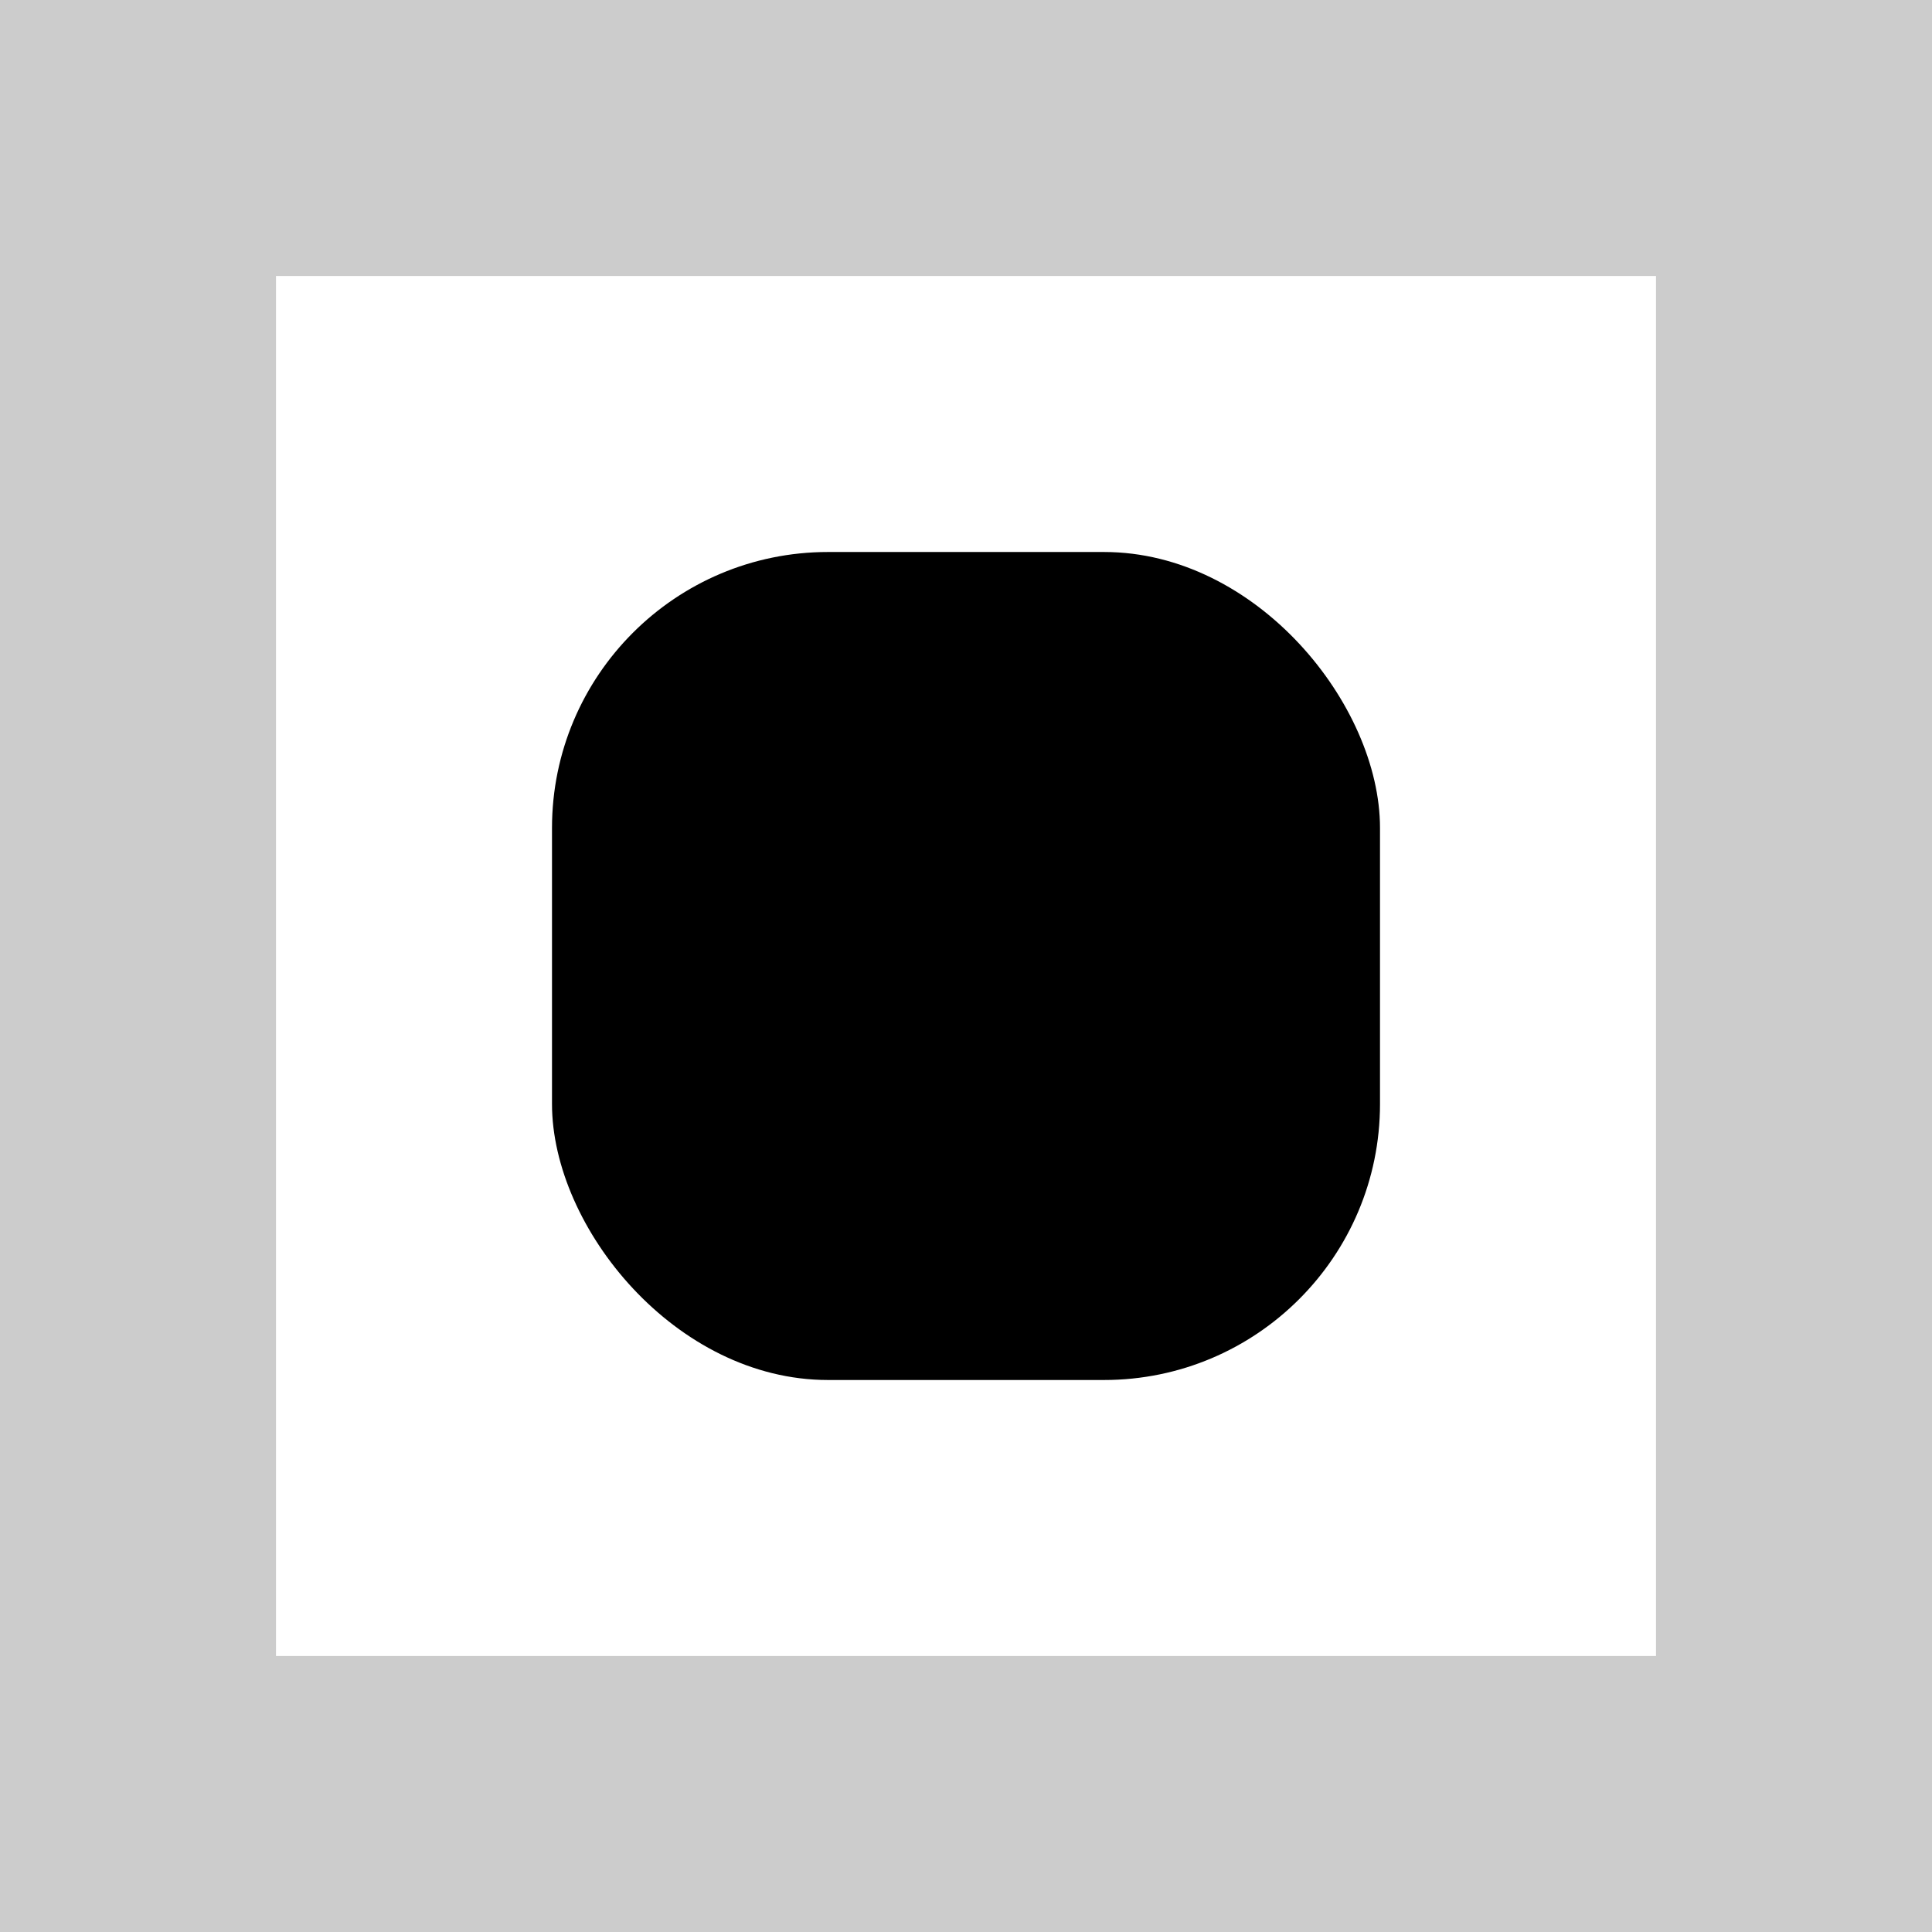
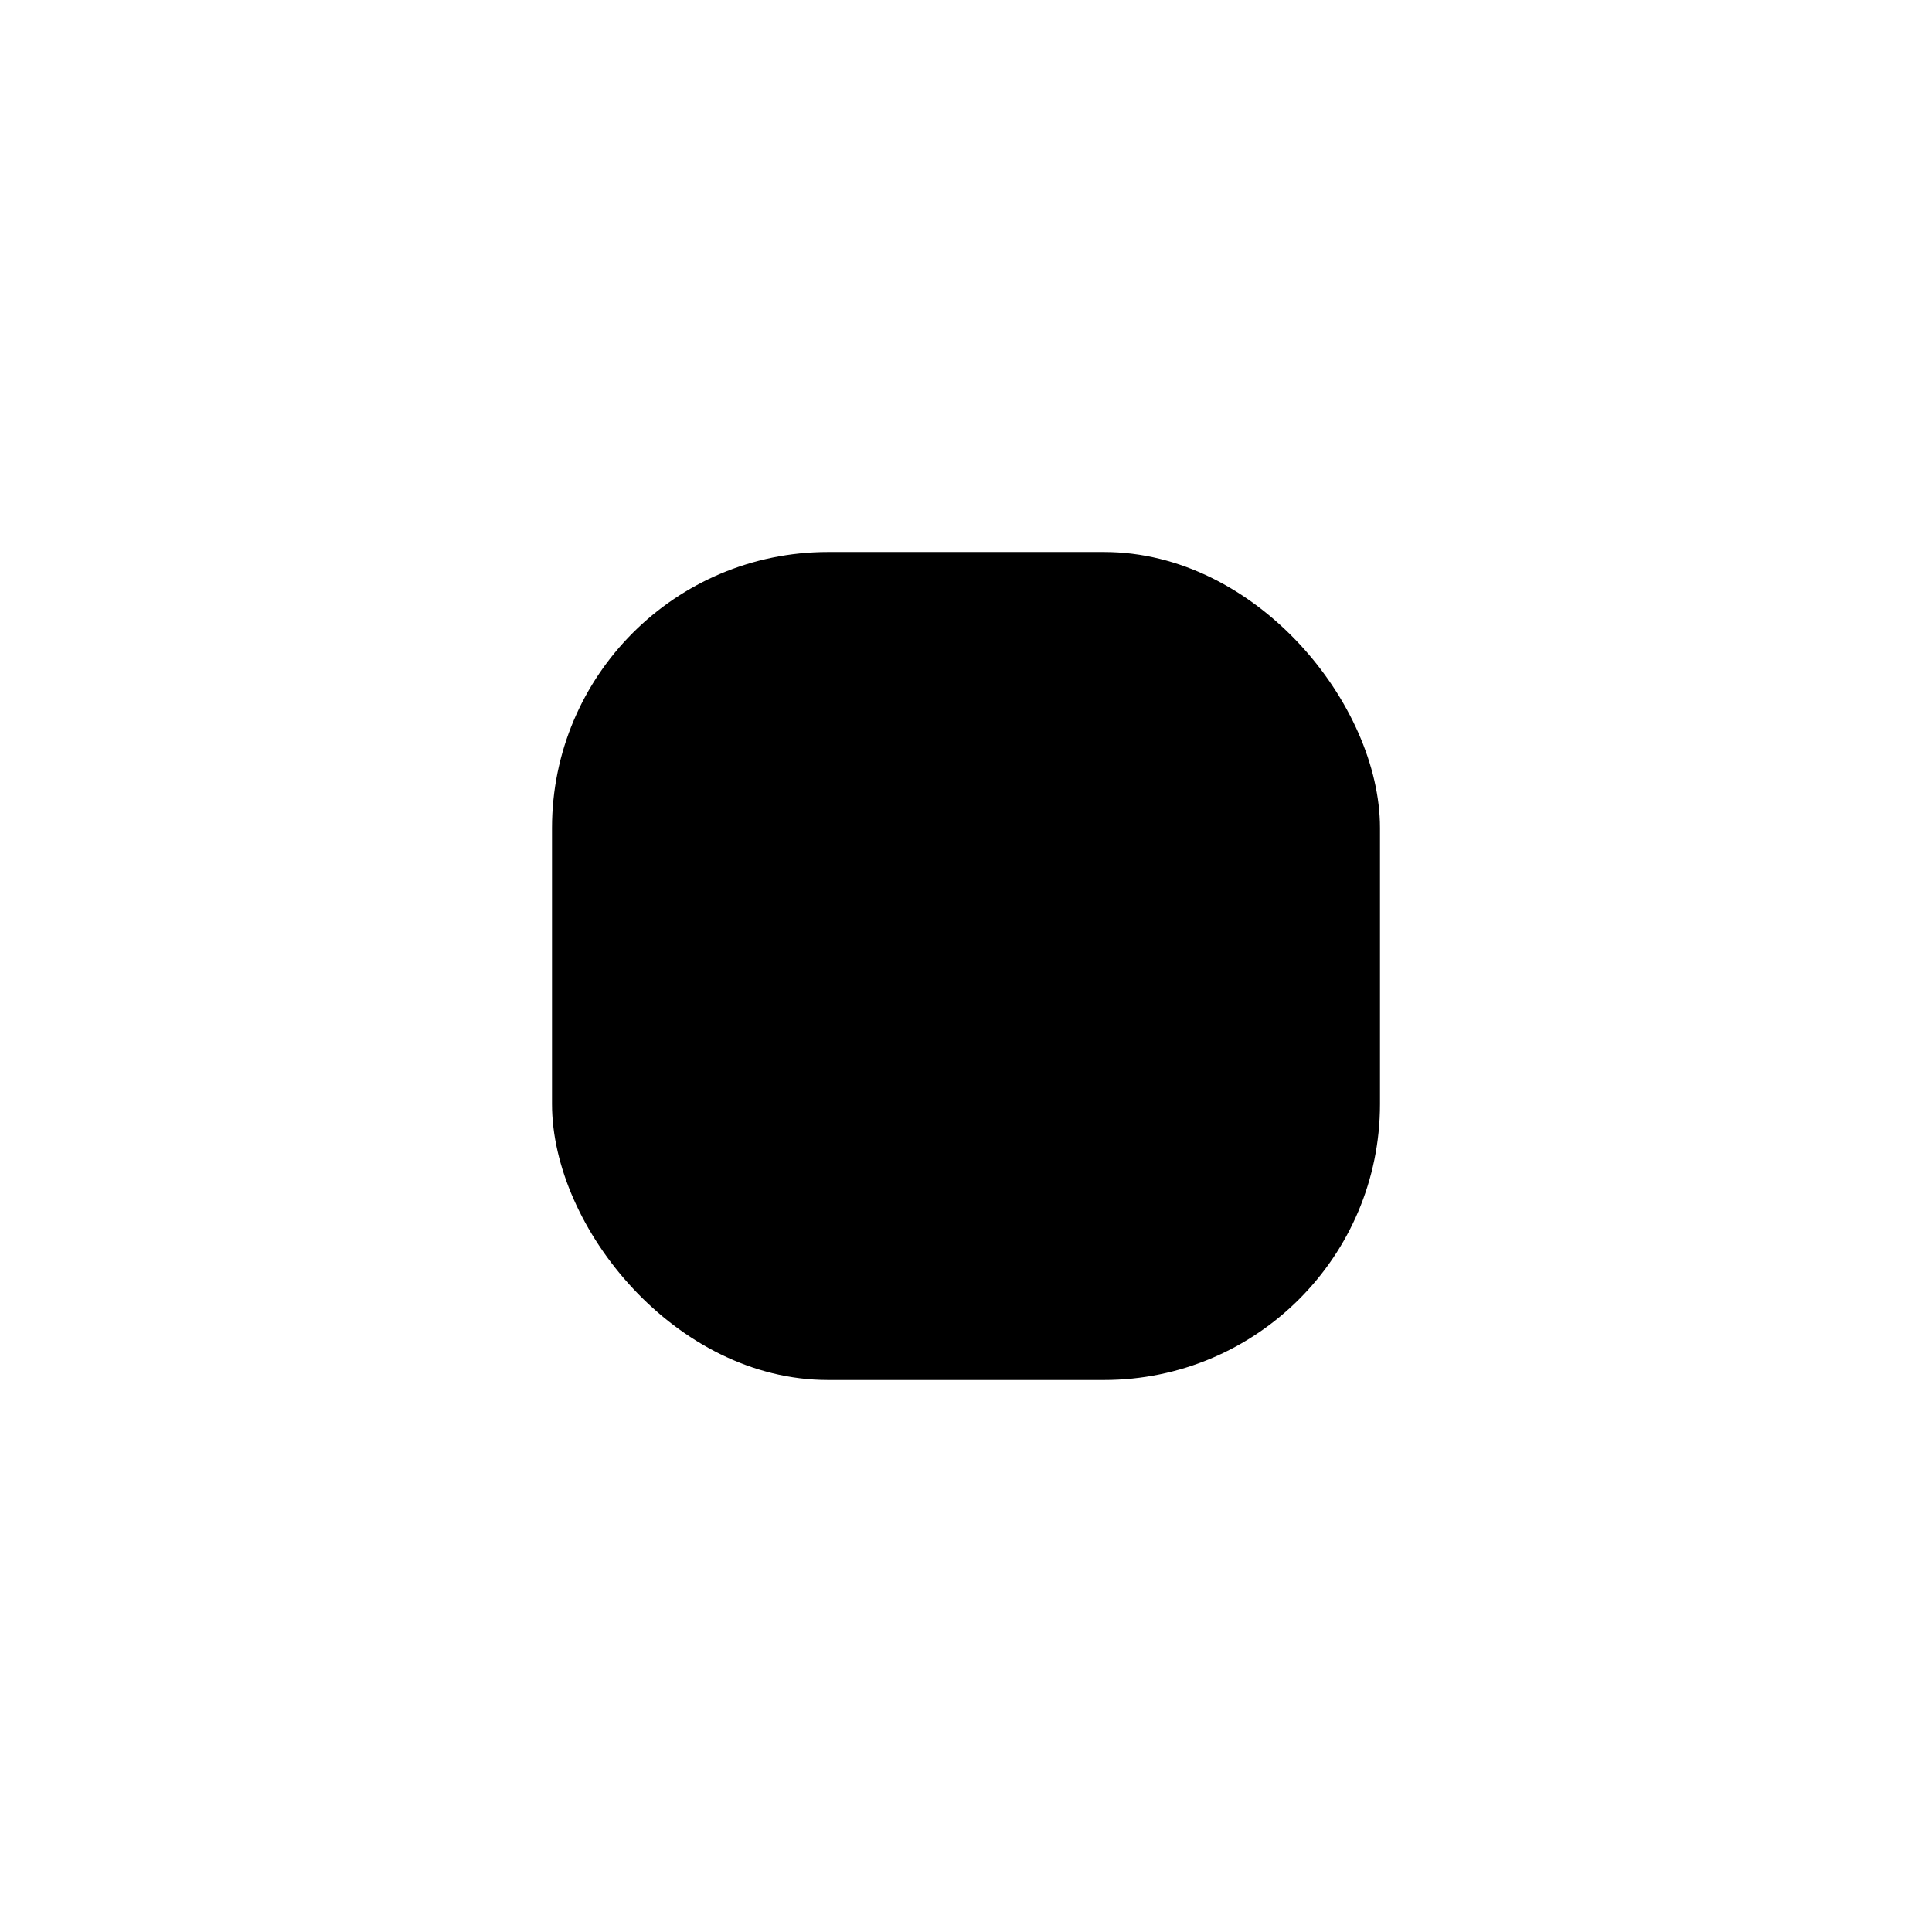
<svg xmlns="http://www.w3.org/2000/svg" width="70" height="70" viewBox="0 0 70 70" fill="none">
  <rect x="20" y="20" width="30" height="30" rx="10" fill="black" />
-   <path d="M65 5H5V65H65V5Z" stroke="black" stroke-opacity="0.2" stroke-width="10" />
</svg>